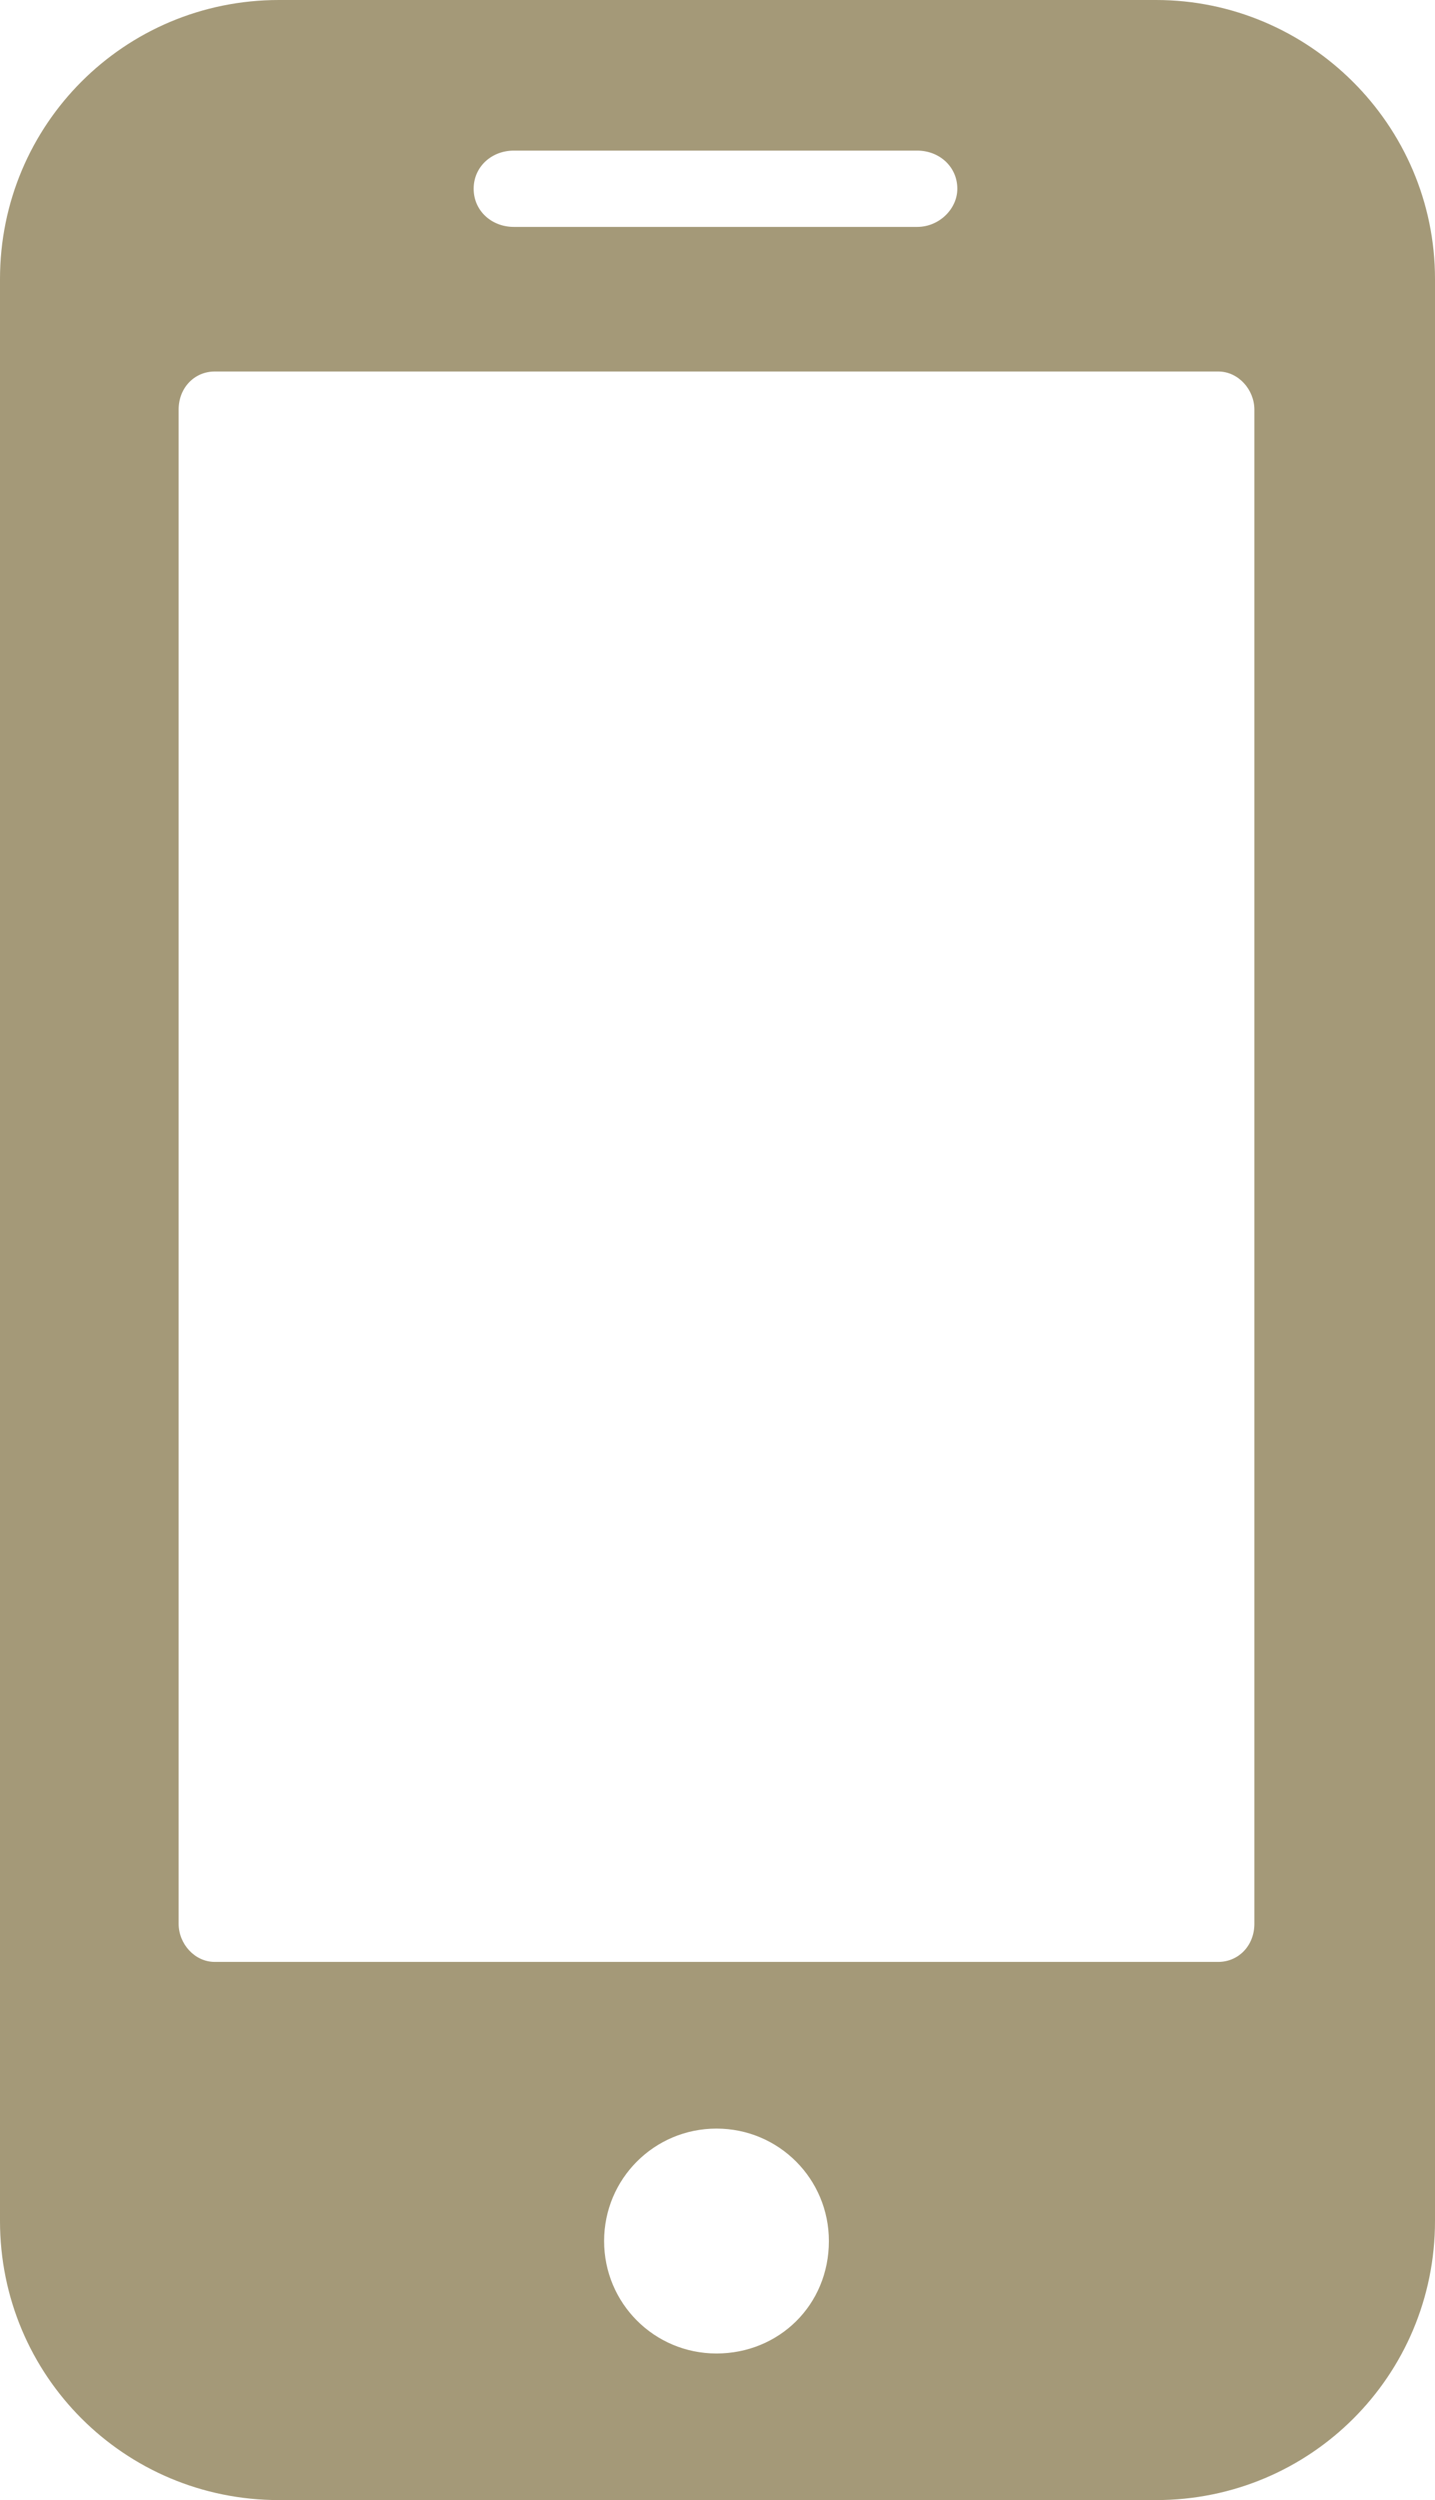
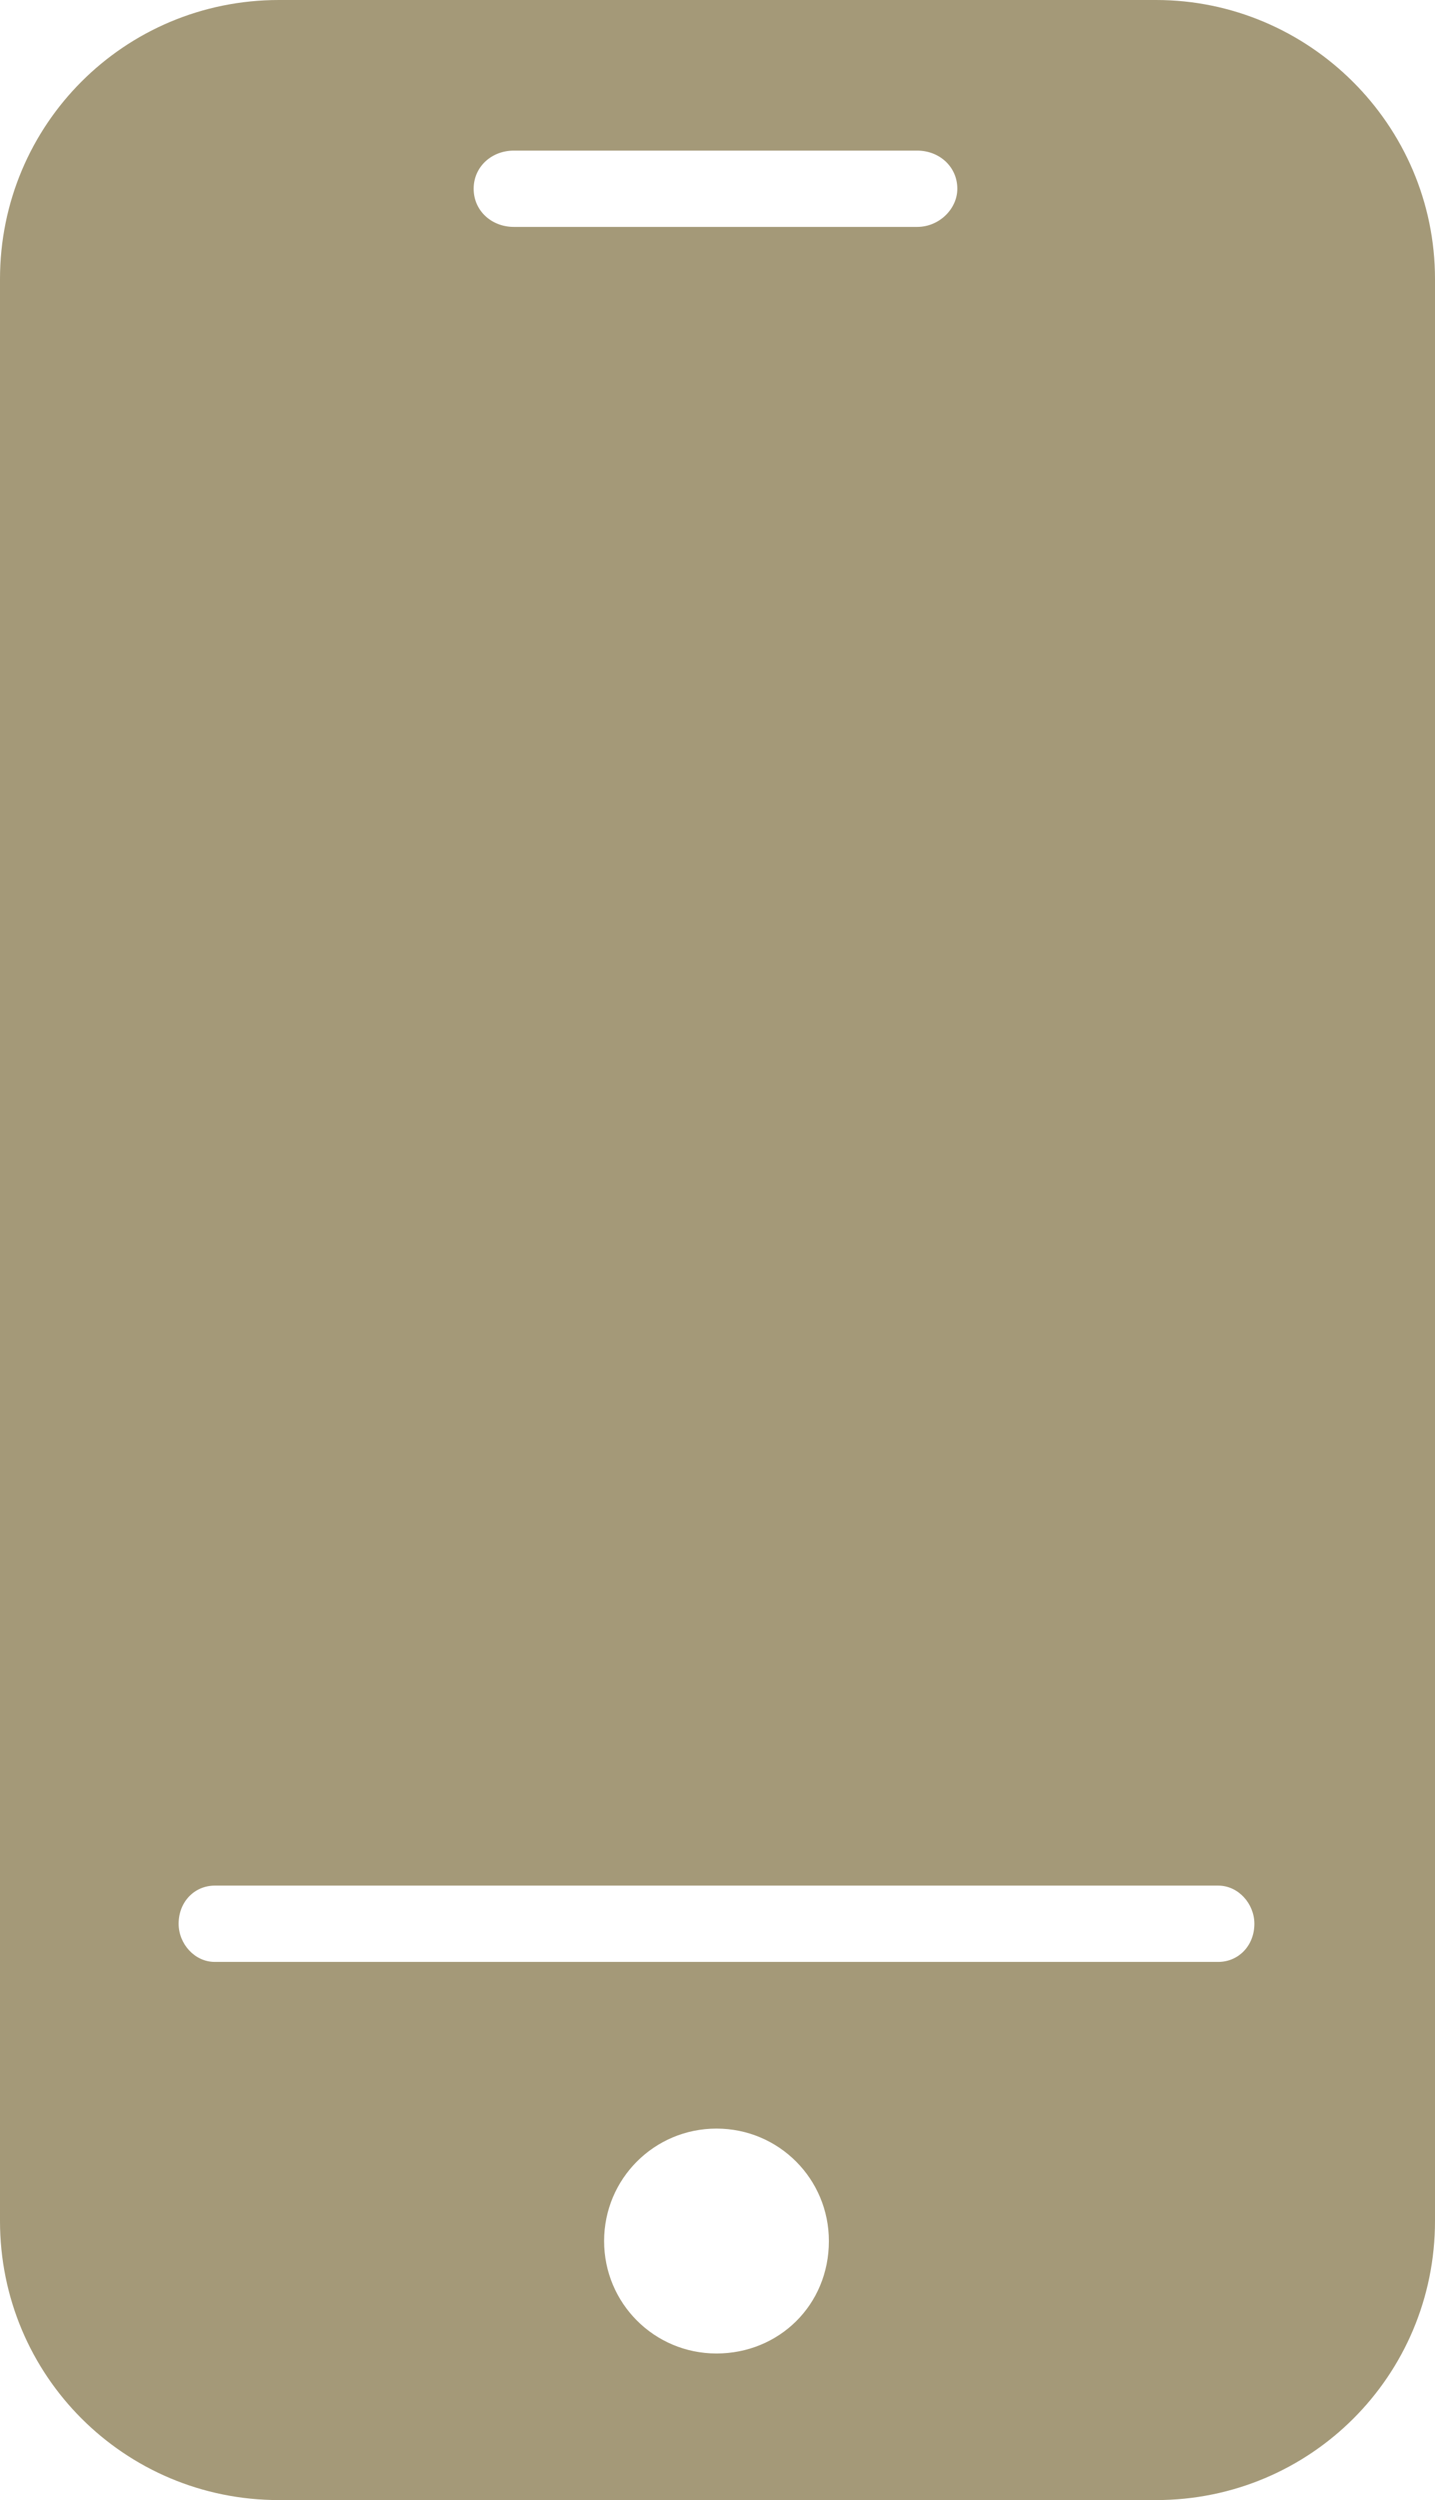
<svg xmlns="http://www.w3.org/2000/svg" viewBox="387.3 642.3 71.5 124.5" width="71.5" height="124.5">
-   <path d="M444.9 642.3h-43.7c-7.7 0-13.9 6.2-13.9 13.9v96.7c0 7.7 6.2 13.9 13.9 13.9h43.7c7.7 0 13.9-6.2 13.9-13.9v-96.7c0-7.7-6.3-13.9-13.9-13.9zm-32 7.5H433c1.1 0 2 .8 2 1.9 0 1-.9 1.9-2 1.9h-20.1c-1.1 0-2-.8-2-1.9 0-1.1.9-1.9 2-1.9zM423 759.5c-3.1 0-5.6-2.5-5.6-5.6 0-3.1 2.5-5.6 5.6-5.6 3.1 0 5.6 2.5 5.6 5.6 0 3.2-2.5 5.6-5.6 5.6zm26.8-21.4c0 1.1-.8 1.9-1.8 1.9h-50c-1 0-1.8-.9-1.8-1.9v-75.4c0-1.1.8-1.9 1.8-1.9h50c1 0 1.8.9 1.8 1.9z" fill="#a49978" />
+   <path d="M444.9 642.3h-43.7c-7.7 0-13.9 6.2-13.9 13.9v96.7c0 7.7 6.2 13.9 13.9 13.9h43.7c7.7 0 13.9-6.2 13.9-13.9v-96.7c0-7.7-6.3-13.9-13.9-13.9zm-32 7.5H433c1.1 0 2 .8 2 1.9 0 1-.9 1.9-2 1.9h-20.1c-1.1 0-2-.8-2-1.9 0-1.1.9-1.9 2-1.9zM423 759.5c-3.1 0-5.6-2.5-5.6-5.6 0-3.1 2.5-5.6 5.6-5.6 3.1 0 5.6 2.5 5.6 5.6 0 3.2-2.5 5.6-5.6 5.6zm26.8-21.4c0 1.1-.8 1.9-1.8 1.9h-50c-1 0-1.8-.9-1.8-1.9c0-1.1.8-1.9 1.8-1.9h50c1 0 1.8.9 1.8 1.9z" fill="#a49978" />
</svg>